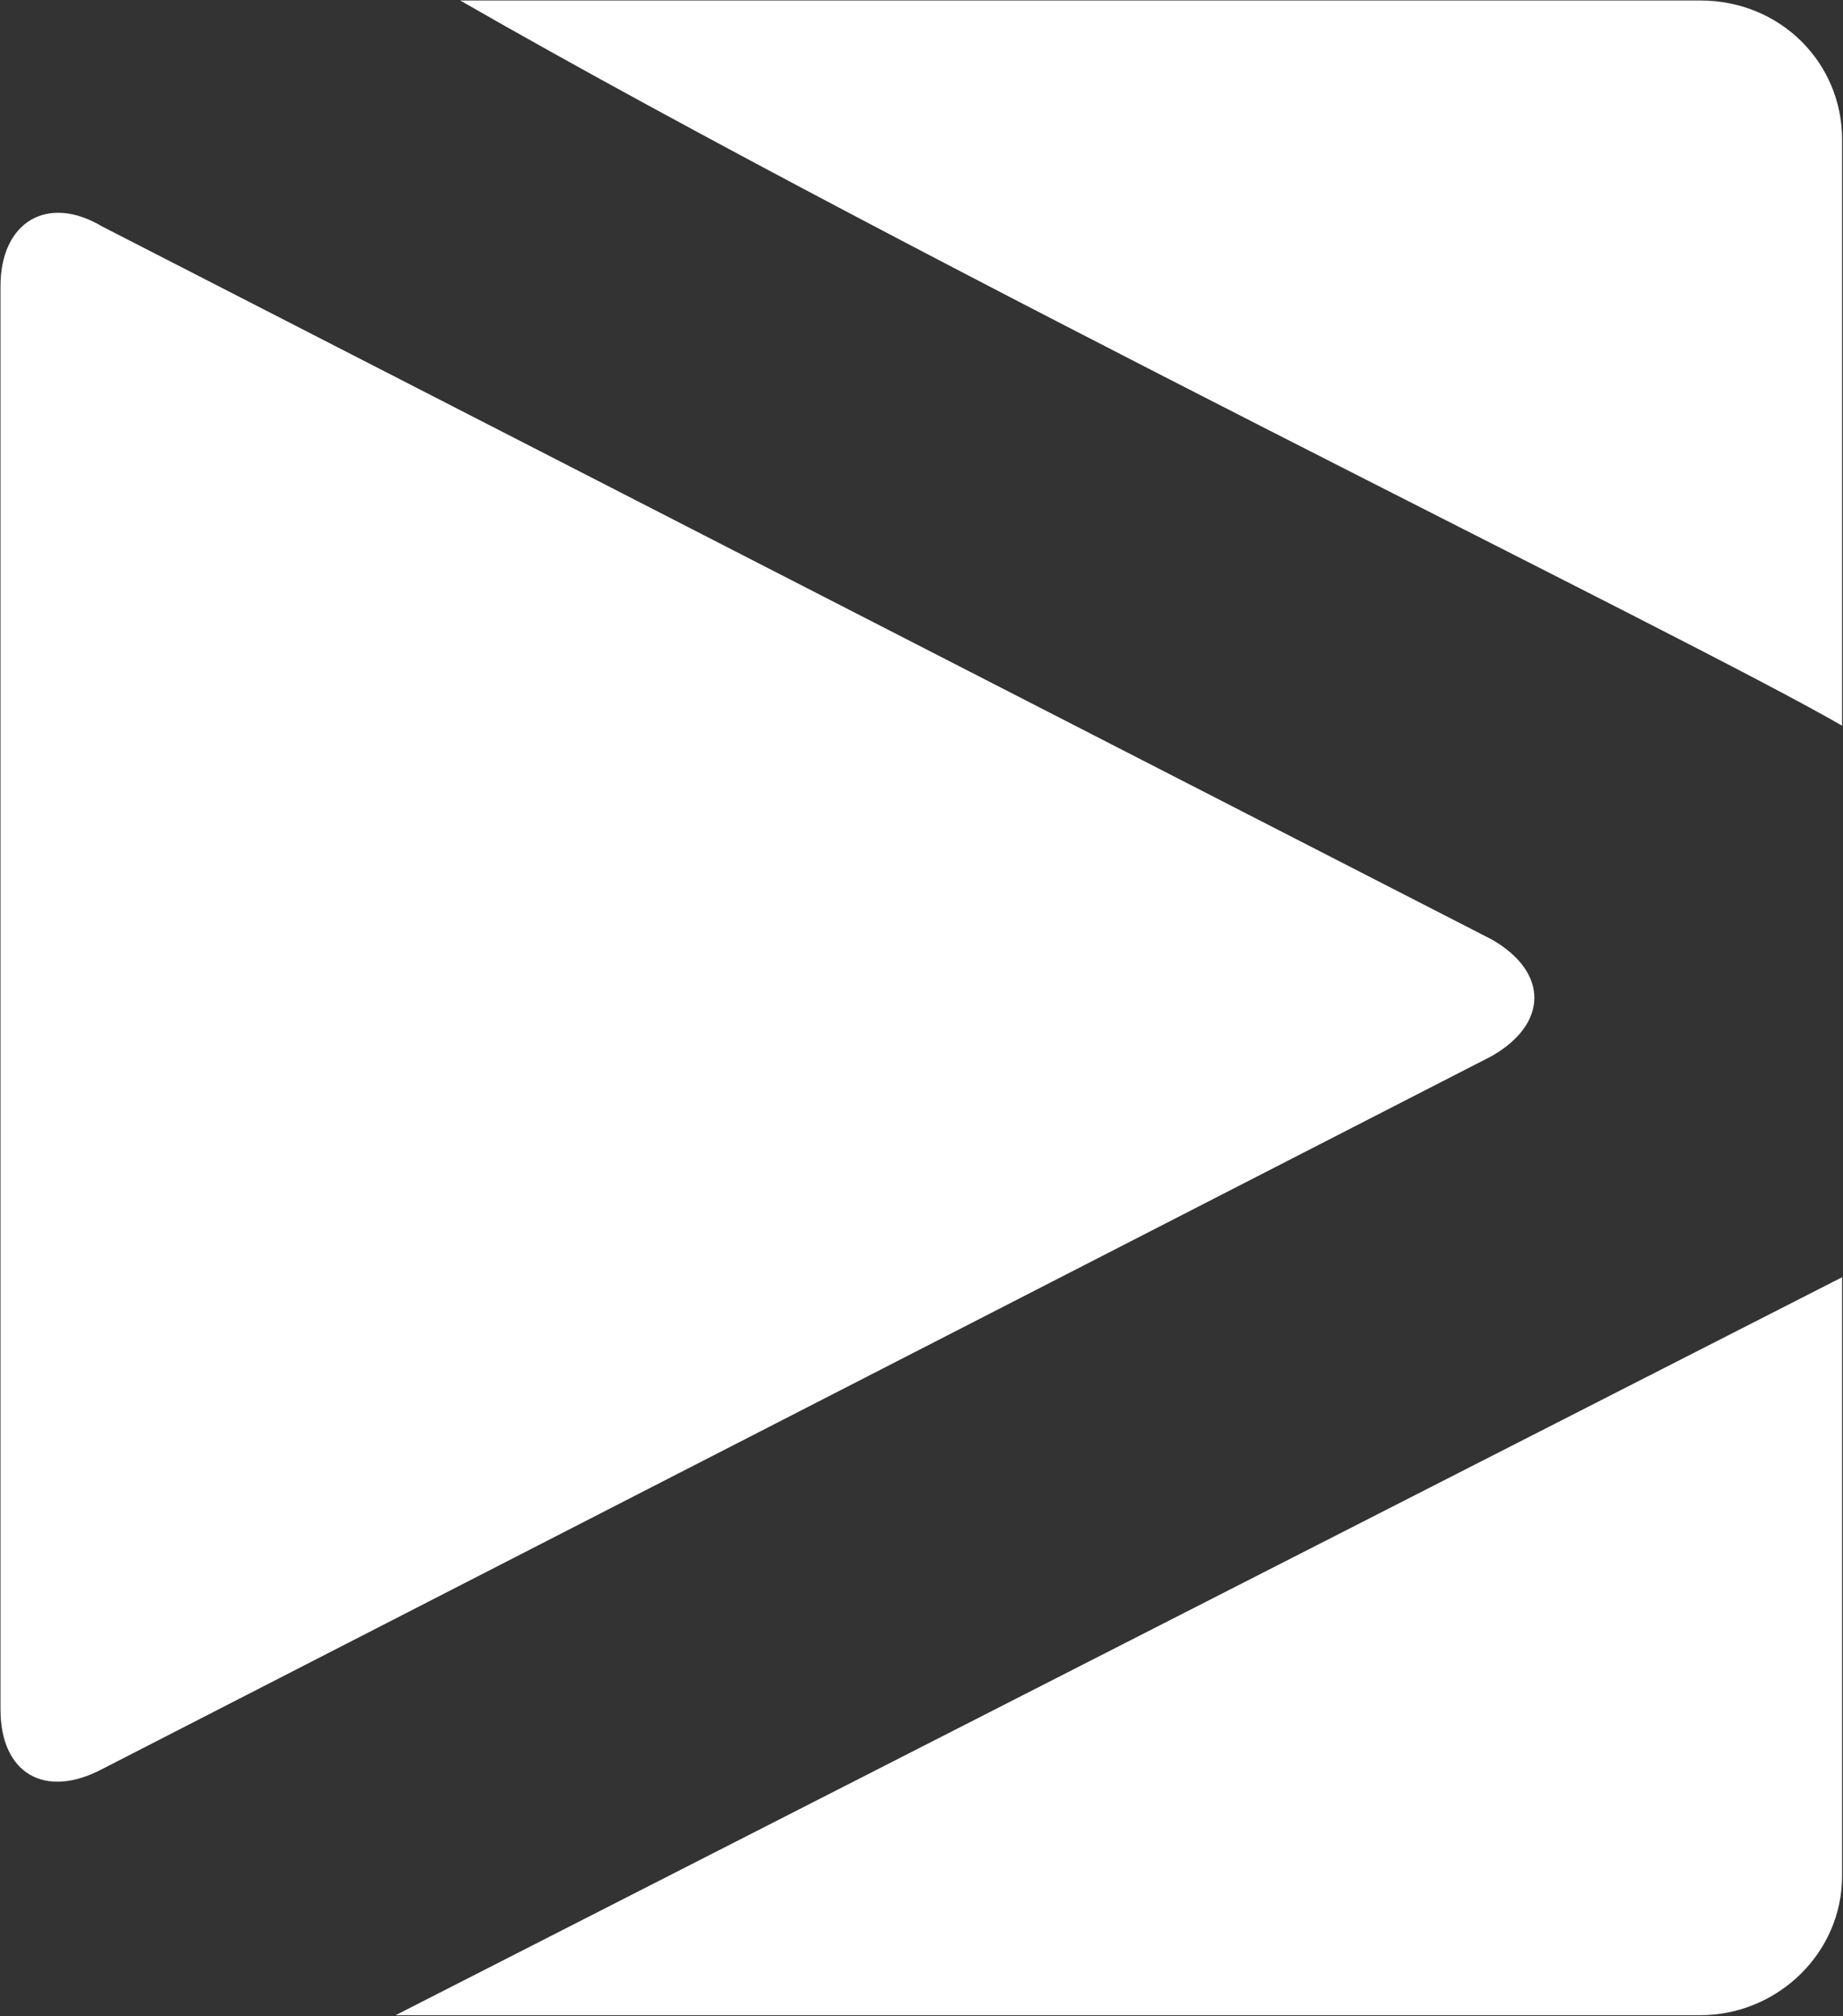
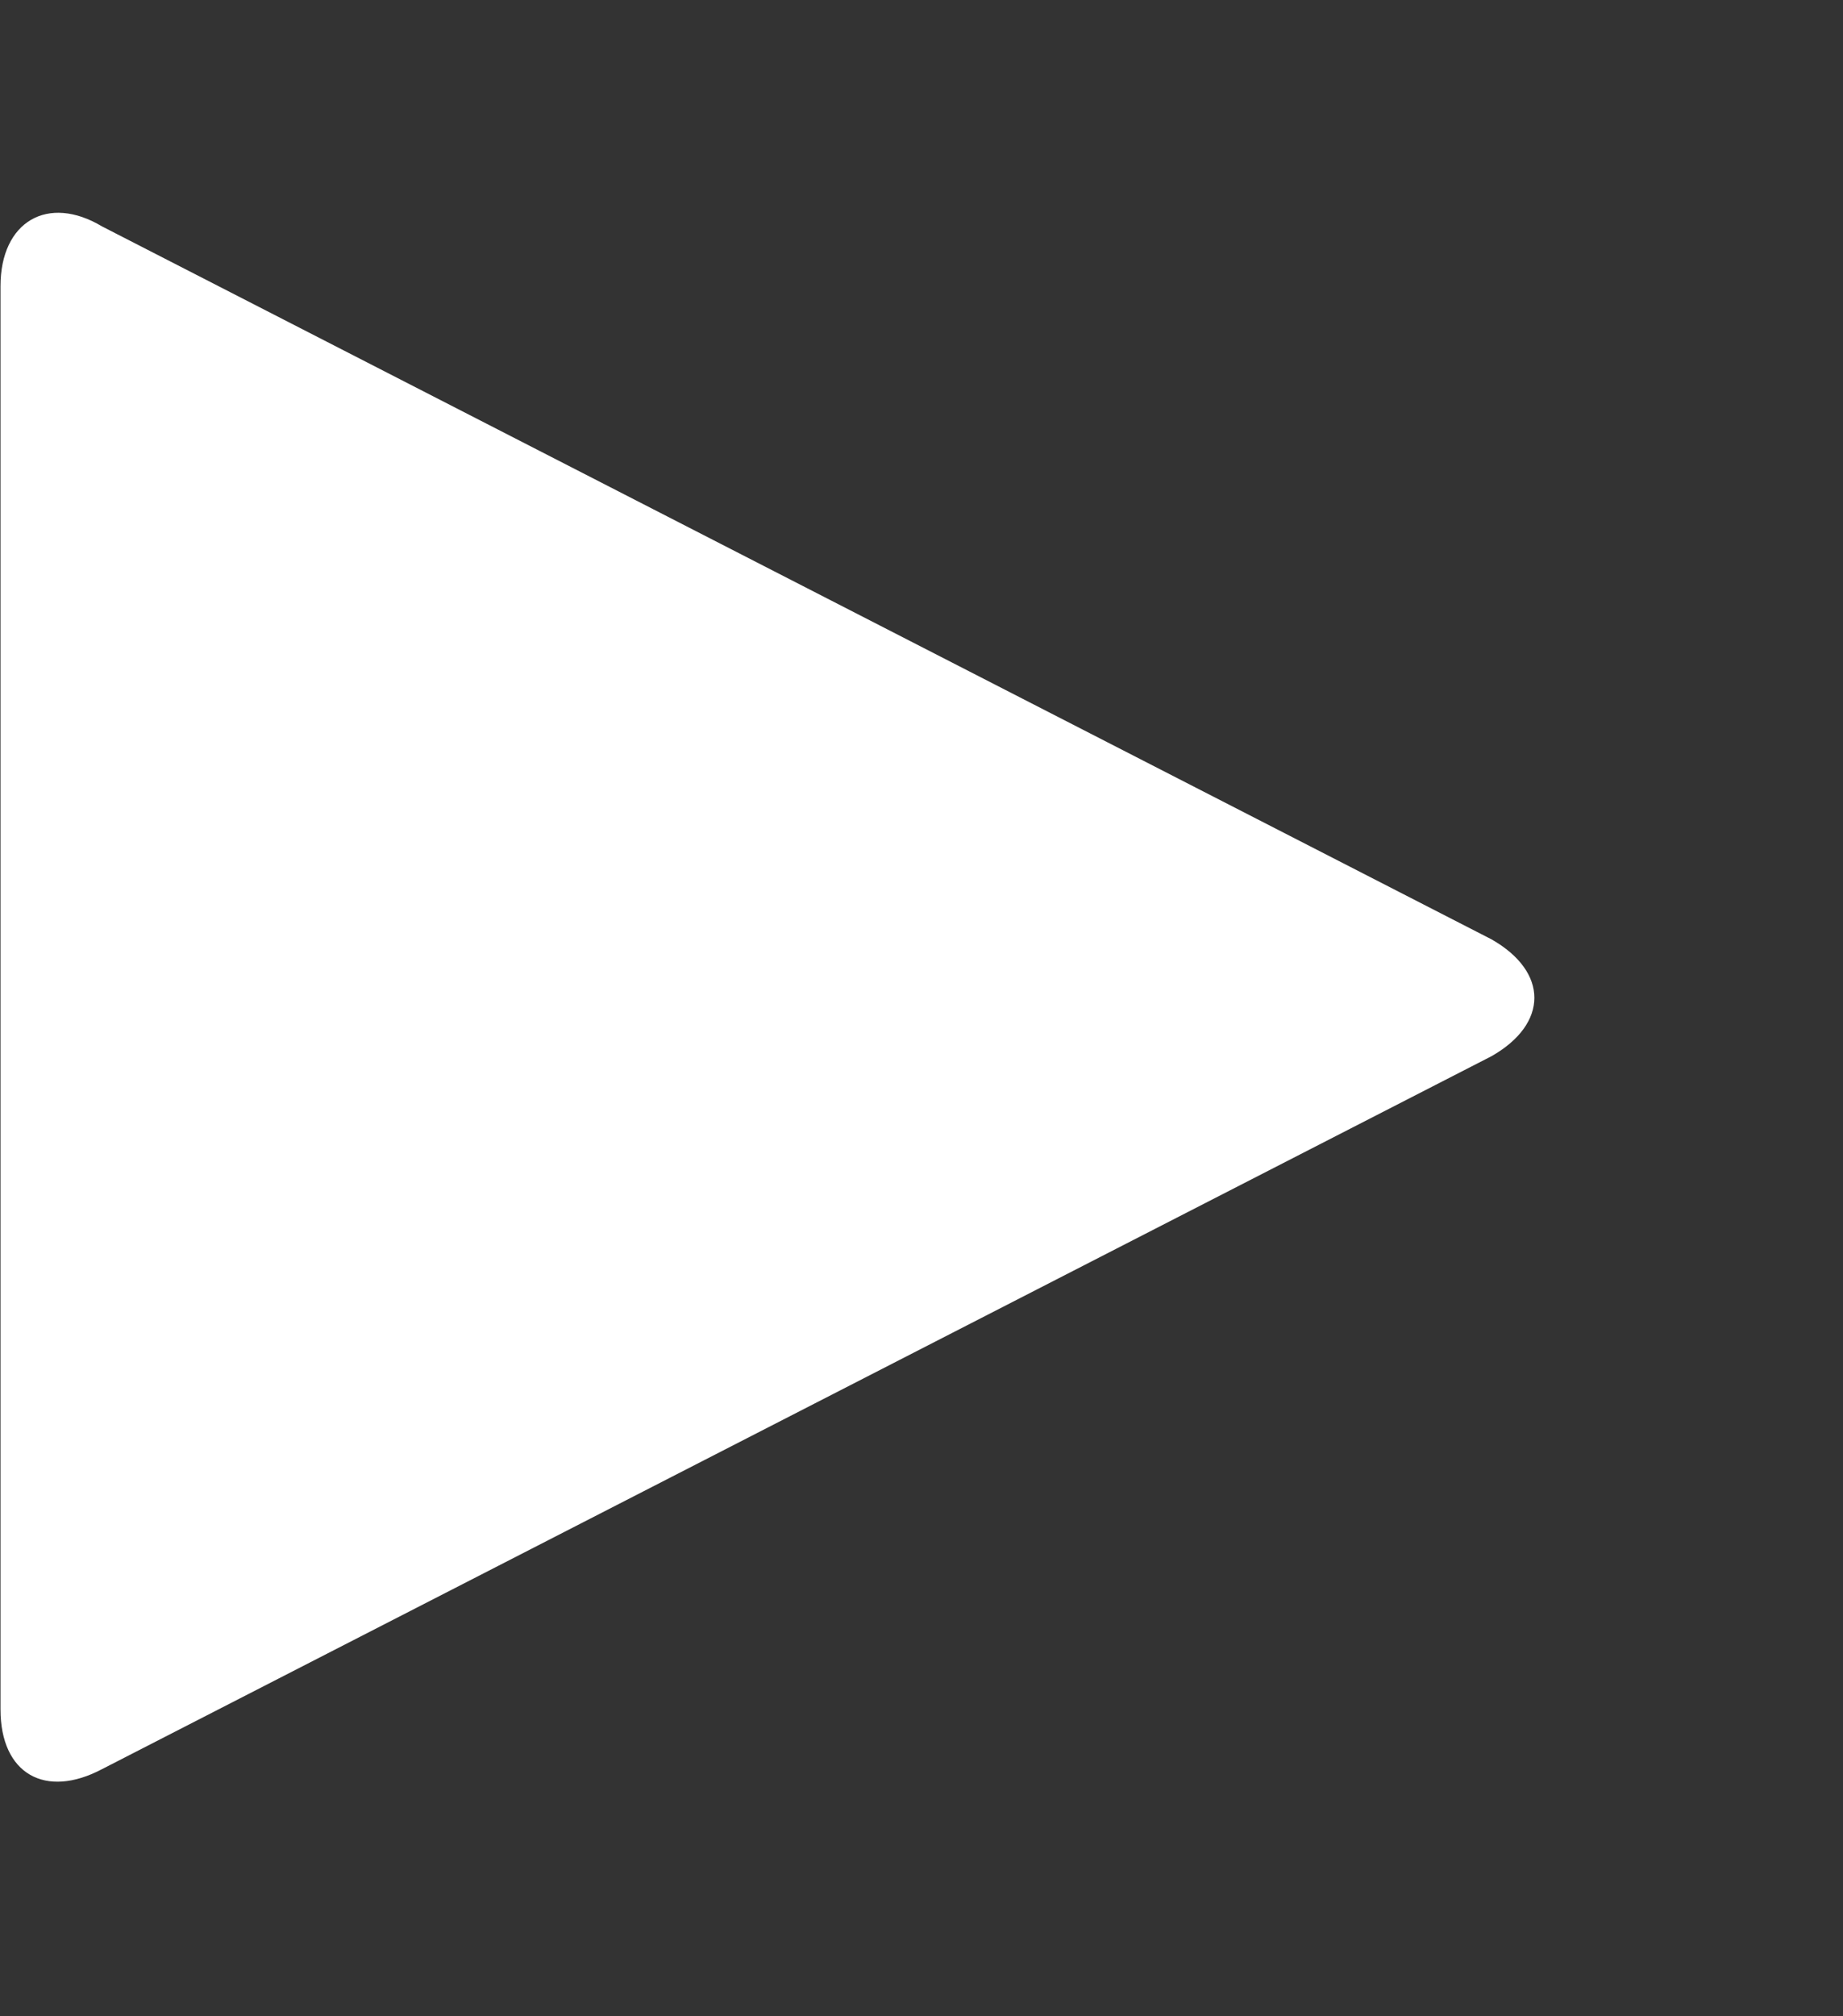
<svg xmlns="http://www.w3.org/2000/svg" version="1.2" viewBox="0 0 1548 1693" width="1548" height="1693">
  <rect x="0" y="0" width="1548" height="1693" fill="#333333" stroke="none" />
  <title>JTC</title>
  <style>
		.s0 { fill: #ffffff } 
	</style>
-   <path id="path1" fill-rule="evenodd" class="s0" d="m332.25 1692.24l1214.98-619.7v502.88c0 64.63-54.26 116.82-119.25 116.82zm1214.99-1082.84c-129.28-75-772.2-386.05-1160.72-608.98h1041.81c66.71 0 118.91 51.84 118.91 116.82z" />
  <path id="path2" fill-rule="evenodd" class="s0" d="m0.42 240.28c0-54.26 39.75-77.42 85.38-50.11l1166.93 598.61c48.05 27.31 48.05 70.85 0 98.16l-1166.93 598.61c-47.7 25.23-85.38 4.15-85.38-50.11z" />
</svg>